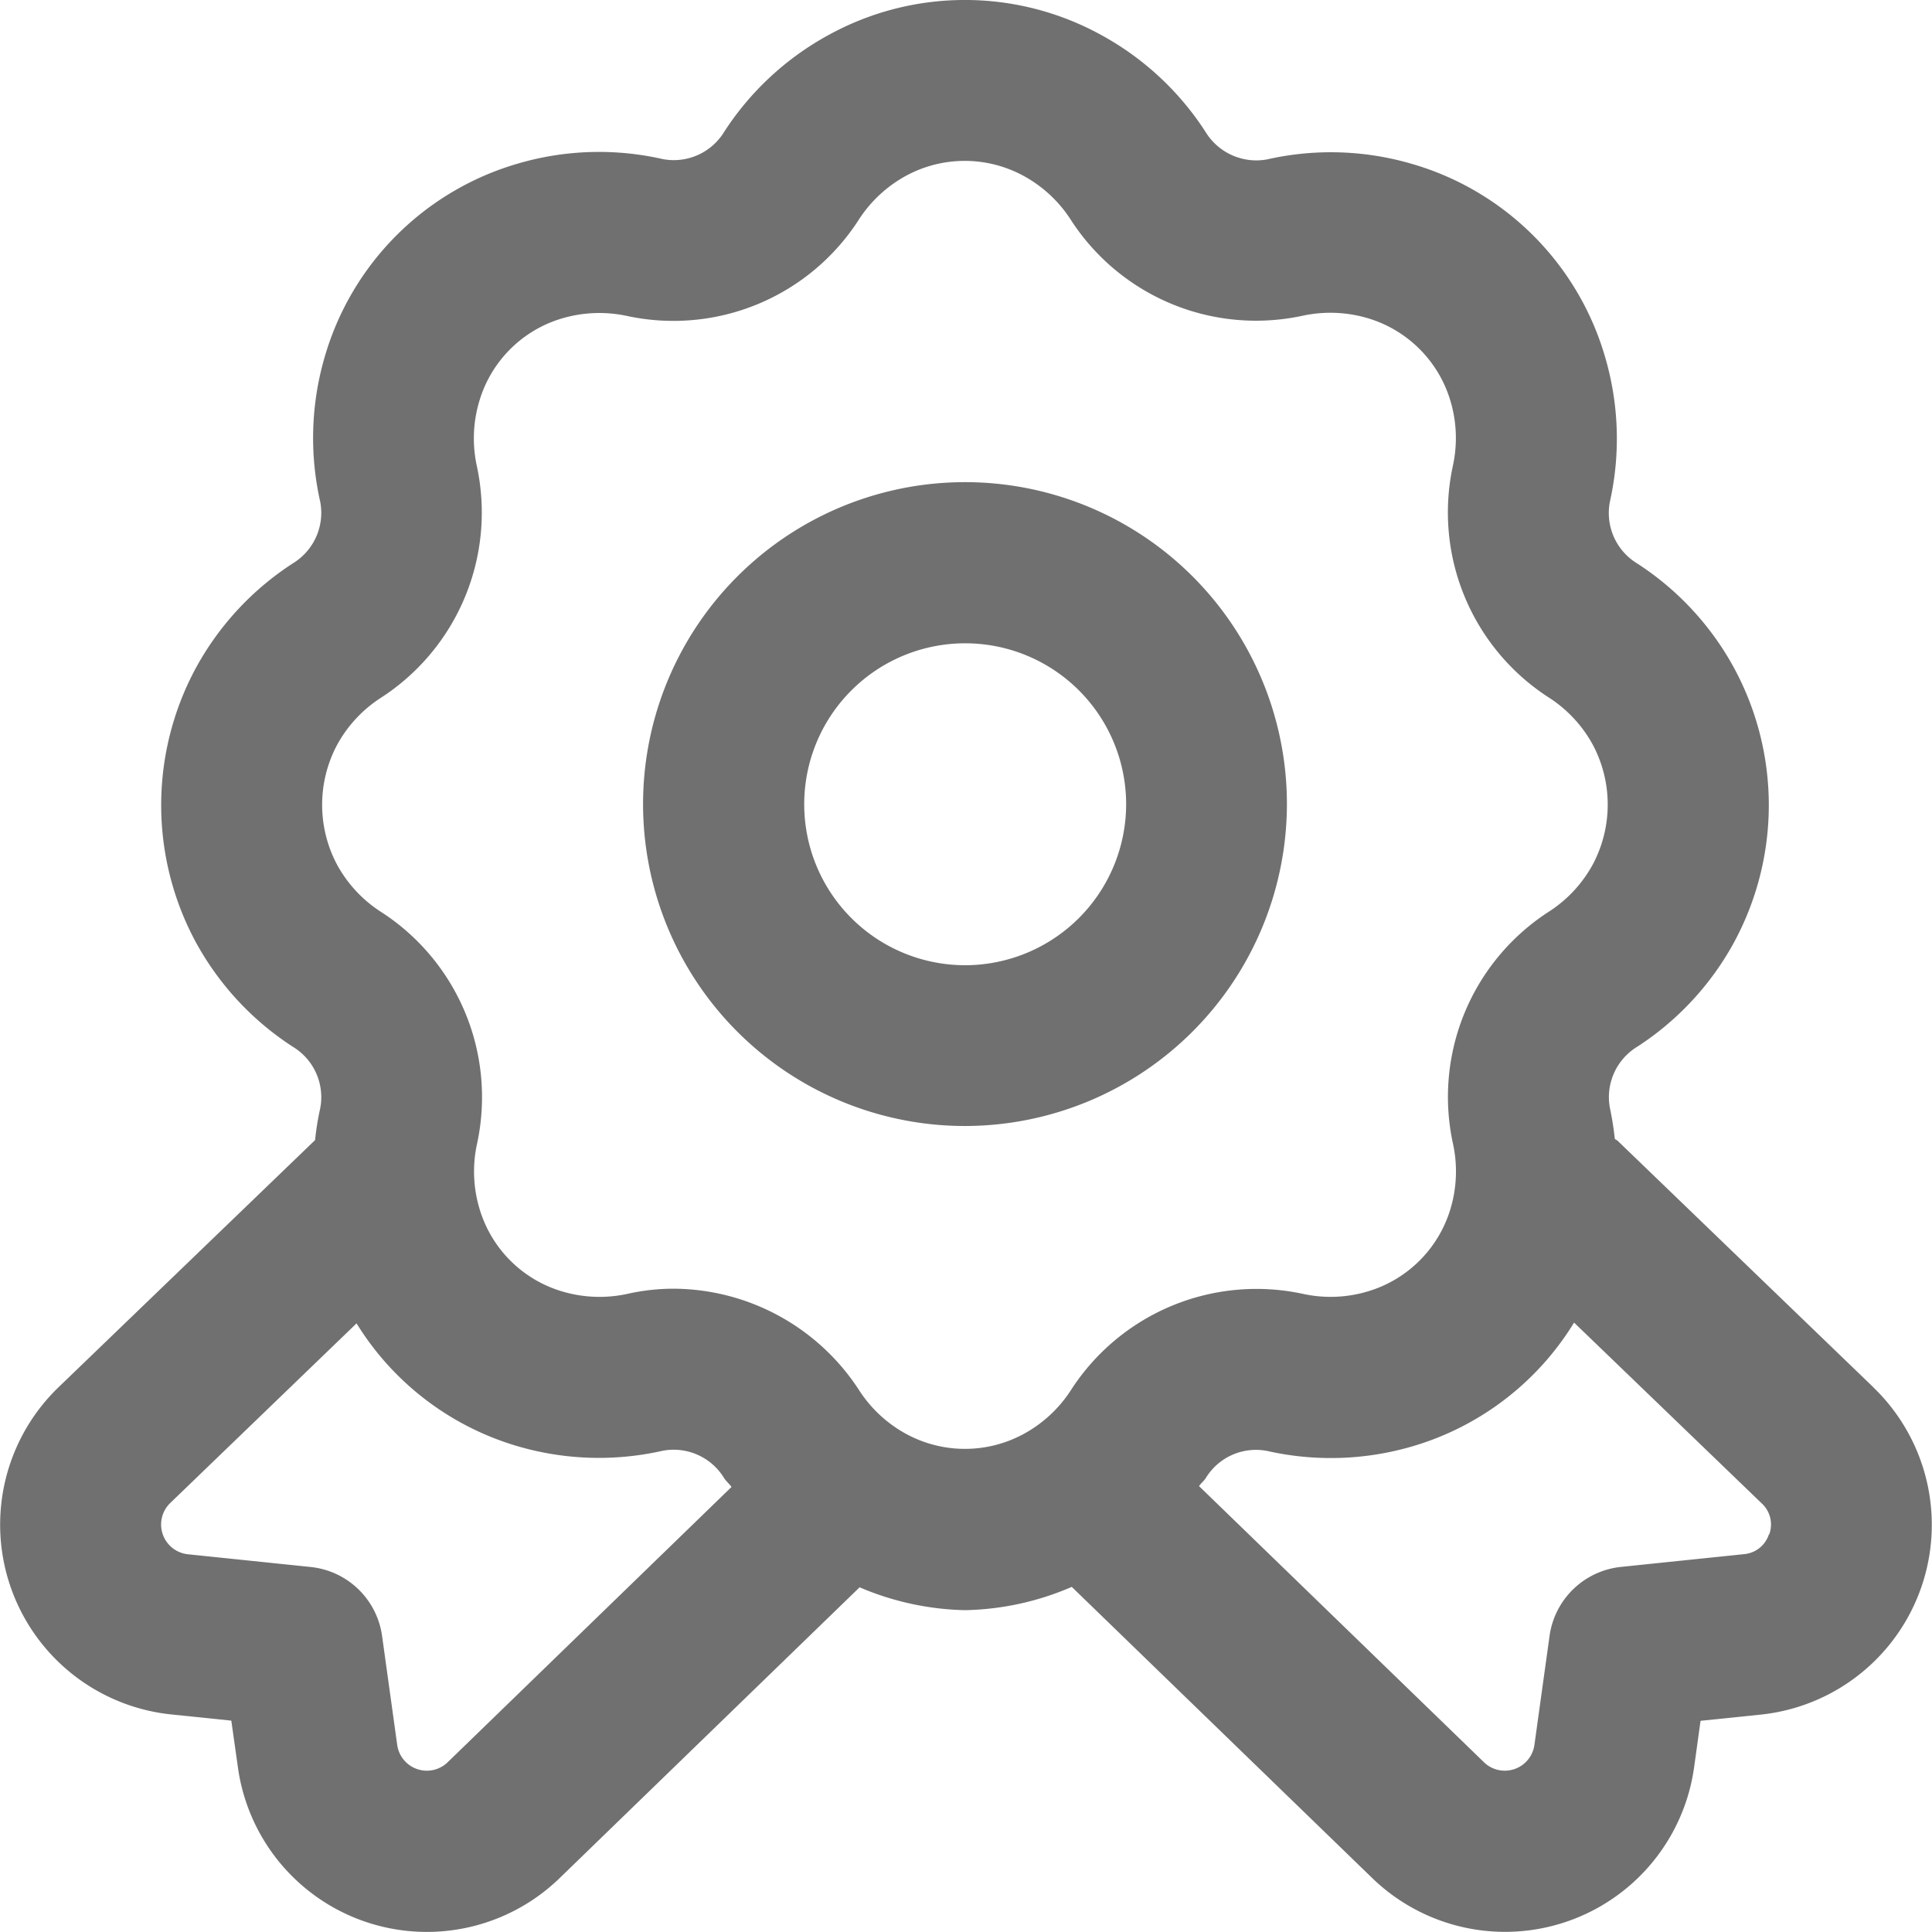
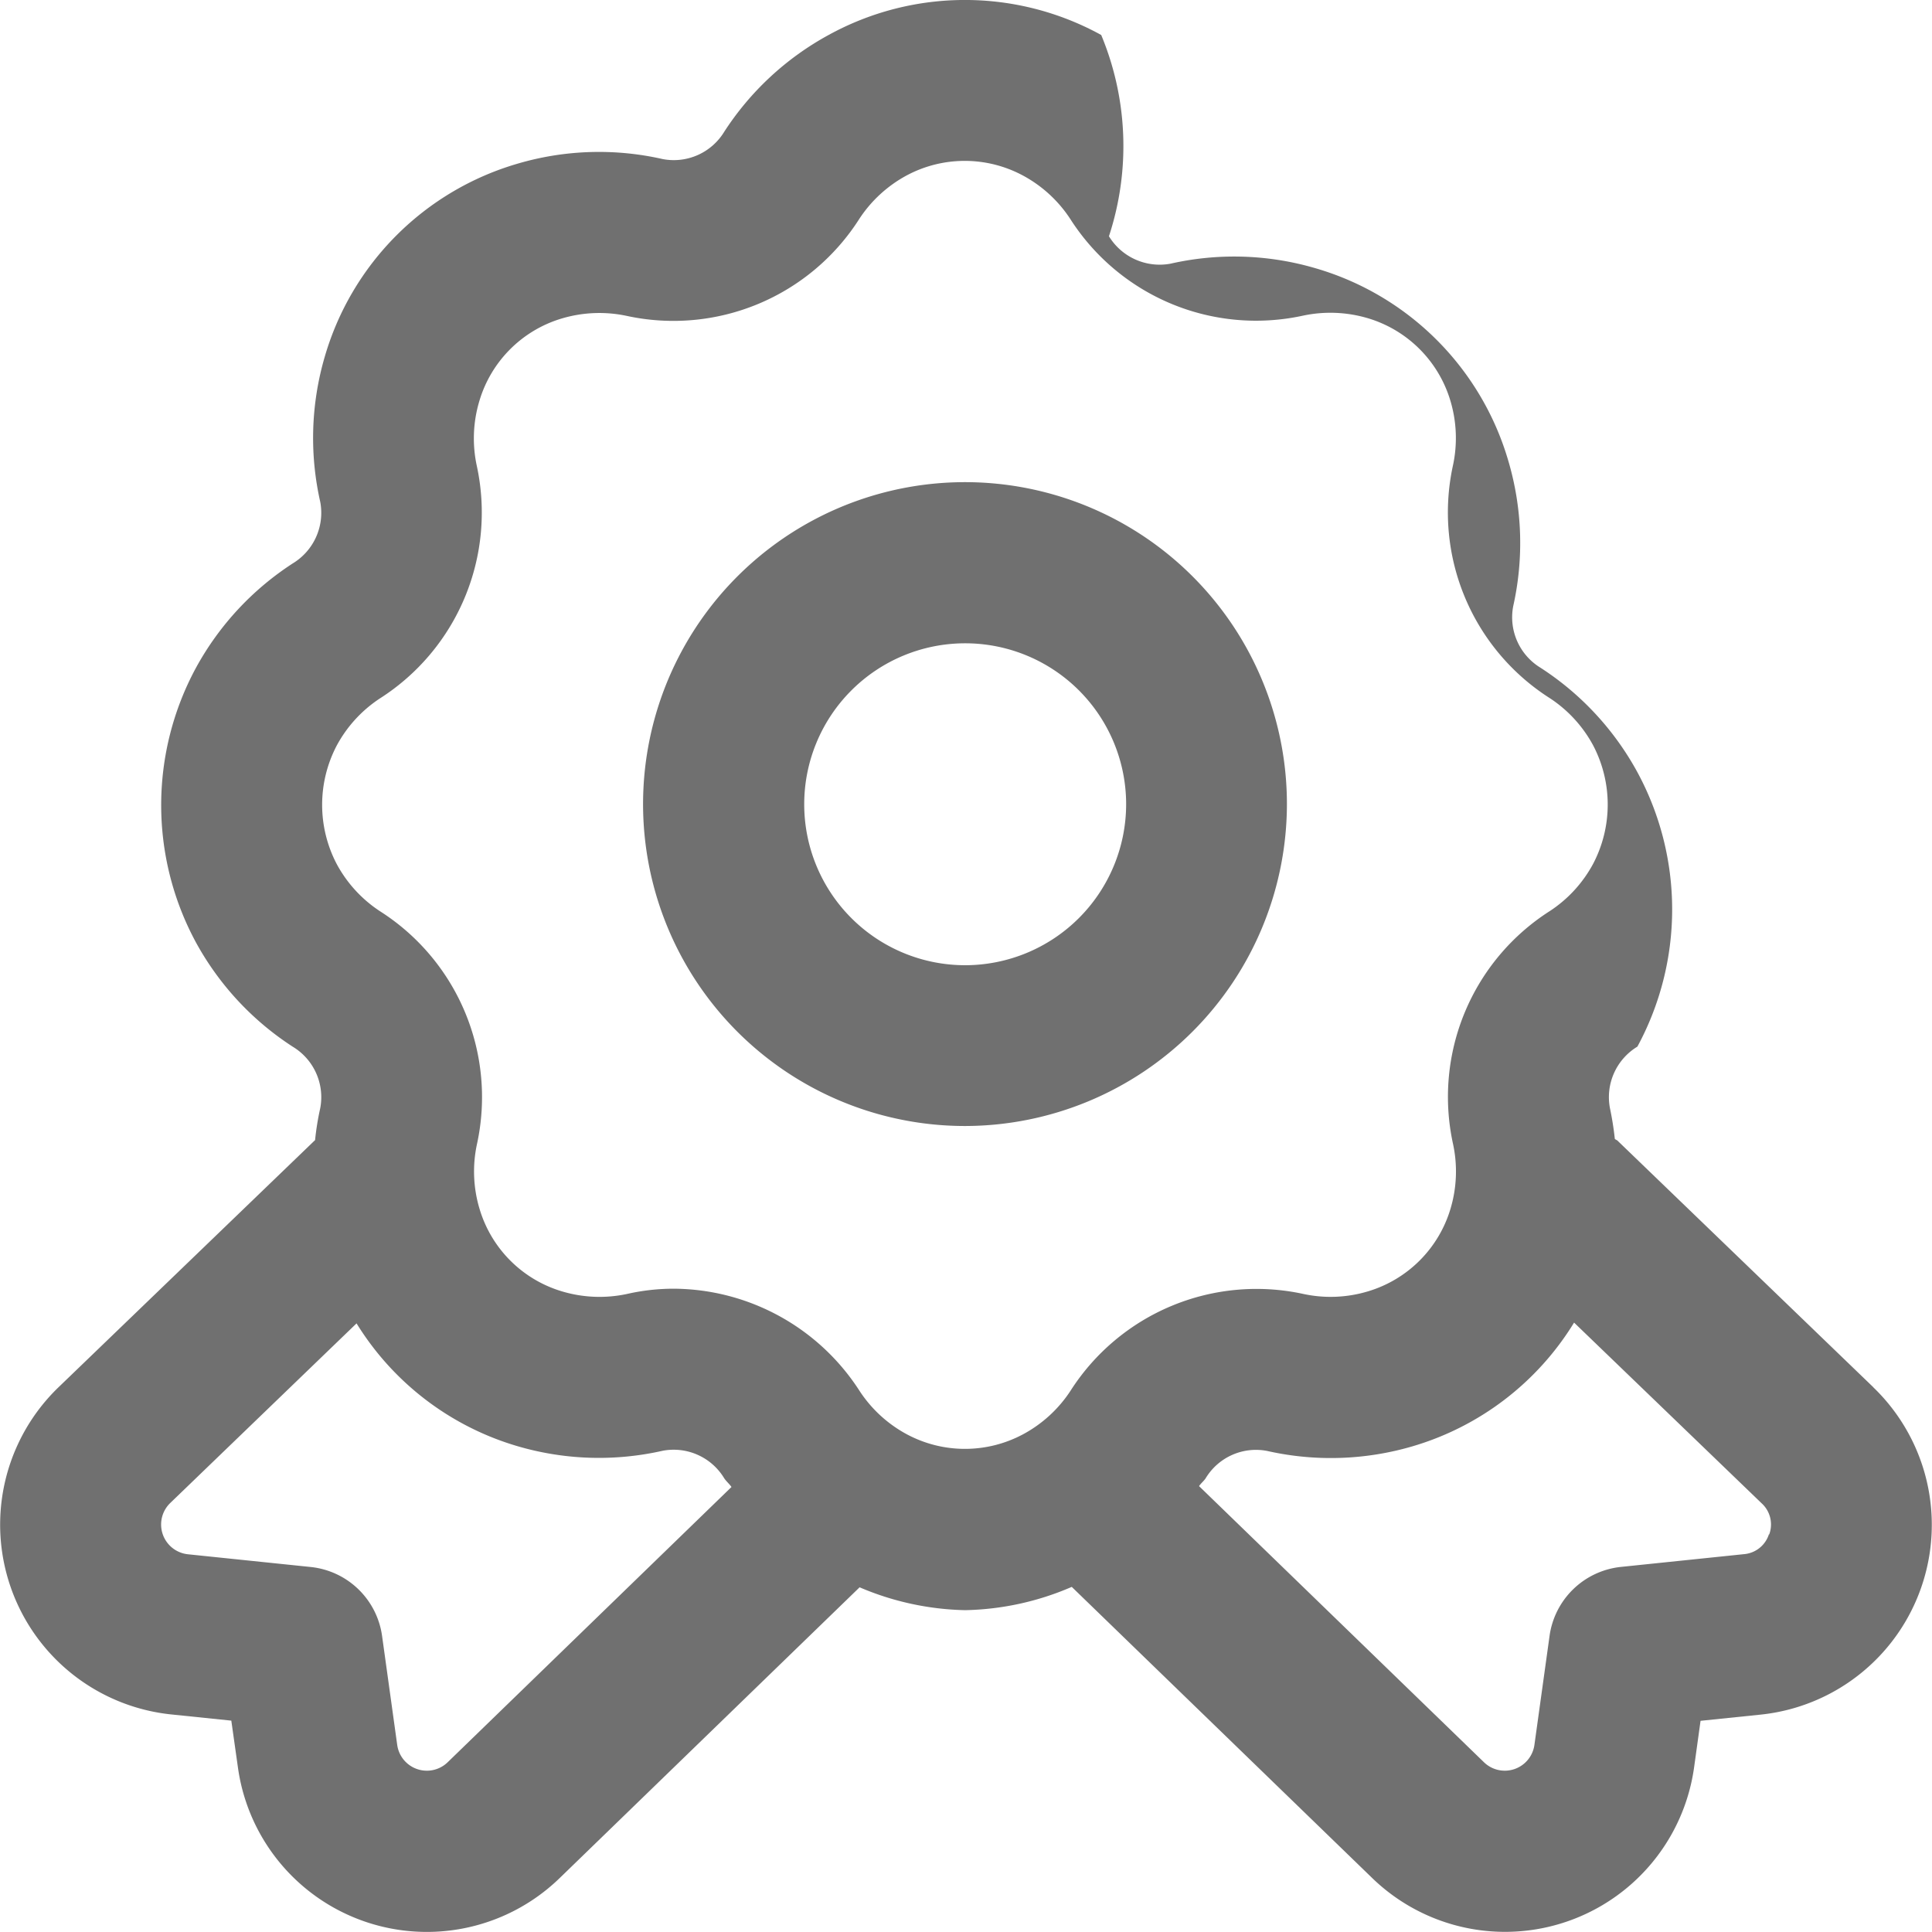
<svg xmlns="http://www.w3.org/2000/svg" width="42.238" height="42.236" viewBox="0 0 42.238 42.236">
-   <path id="award" d="M40.951,30.323l-5.59-5.388c-.018-.016-.04-.021-.058-.037a6.793,6.793,0,0,0-.107-.674,1.29,1.29,0,0,1,.6-1.344A6.325,6.325,0,0,0,37.909,20.6a6.3,6.3,0,0,0,0-6,6.315,6.315,0,0,0-2.115-2.282,1.29,1.29,0,0,1-.6-1.346,6.324,6.324,0,0,0-.106-3.176,6.189,6.189,0,0,0-4.214-4.213,6.3,6.3,0,0,0-3.174-.1,1.3,1.3,0,0,1-1.344-.6A6.317,6.317,0,0,0,24.074.763a6.183,6.183,0,0,0-5.96,0,6.322,6.322,0,0,0-2.28,2.113,1.291,1.291,0,0,1-1.346.6,6.291,6.291,0,0,0-3.173.1A6.193,6.193,0,0,0,7.1,7.793,6.325,6.325,0,0,0,7,10.969a1.293,1.293,0,0,1-.6,1.346A6.339,6.339,0,0,0,4.282,14.6a6.307,6.307,0,0,0,0,6A6.339,6.339,0,0,0,6.4,22.882,1.288,1.288,0,0,1,7,24.226a6.008,6.008,0,0,0-.113.7s-.009.005-.012.009L1.28,30.325A4.172,4.172,0,0,0,3.747,37.48l1.309.135L5.2,38.634a4.17,4.17,0,0,0,7.044,2.414L18.792,34.7a6.177,6.177,0,0,0,2.305.5,6.149,6.149,0,0,0,2.333-.509l6.555,6.352a4.173,4.173,0,0,0,7.051-2.407l.141-1.017,1.309-.135a4.172,4.172,0,0,0,2.469-7.155Zm-31.163,8.2a.654.654,0,0,1-1.105-.377l-.331-2.383A1.759,1.759,0,0,0,6.79,34.256l-2.682-.278a.654.654,0,0,1-.387-1.121L7.794,28.93a6.178,6.178,0,0,0,3.519,2.685,6.318,6.318,0,0,0,3.174.1,1.29,1.29,0,0,1,1.344.6c.046.07.113.123.16.192L9.786,38.525Zm10.033-7.17a2.843,2.843,0,0,1-1.029-.945,4.862,4.862,0,0,0-4.059-2.236,4.6,4.6,0,0,0-1.022.114,2.86,2.86,0,0,1-1.427-.056,2.677,2.677,0,0,1-1.8-1.8A2.84,2.84,0,0,1,10.429,25a4.818,4.818,0,0,0-2.122-5.08,2.843,2.843,0,0,1-.947-1.033,2.789,2.789,0,0,1,0-2.588A2.847,2.847,0,0,1,8.3,15.27a4.821,4.821,0,0,0,2.124-5.082,2.841,2.841,0,0,1,.056-1.427,2.675,2.675,0,0,1,1.8-1.8,2.875,2.875,0,0,1,1.425-.056,4.818,4.818,0,0,0,5.082-2.124,2.858,2.858,0,0,1,1.029-.945,2.691,2.691,0,0,1,2.548,0,2.849,2.849,0,0,1,1.031.945A4.819,4.819,0,0,0,28.48,6.9a2.88,2.88,0,0,1,1.427.056,2.683,2.683,0,0,1,1.8,1.8,2.84,2.84,0,0,1,.055,1.427,4.814,4.814,0,0,0,2.122,5.08,2.847,2.847,0,0,1,.945,1.031h0a2.789,2.789,0,0,1,0,2.588,2.844,2.844,0,0,1-.943,1.031A4.818,4.818,0,0,0,31.764,25a2.846,2.846,0,0,1-.055,1.429,2.683,2.683,0,0,1-1.8,1.8,2.824,2.824,0,0,1-1.424.056A4.825,4.825,0,0,0,23.4,30.408a2.849,2.849,0,0,1-1.031.945,2.691,2.691,0,0,1-2.548,0ZM38.672,33.54a.627.627,0,0,1-.551.436l-2.682.278a1.76,1.76,0,0,0-1.563,1.508l-.331,2.383a.654.654,0,0,1-1.11.373l-6.222-6.03c.042-.062.1-.107.143-.169a1.284,1.284,0,0,1,1.346-.6,6.33,6.33,0,0,0,3.173-.1,6.185,6.185,0,0,0,3.537-2.706l4.1,3.95a.626.626,0,0,1,.165.684ZM28.134,17.577A7.038,7.038,0,1,0,21.1,24.615,7.046,7.046,0,0,0,28.134,17.577ZM21.1,21.1a3.519,3.519,0,1,1,3.519-3.519A3.523,3.523,0,0,1,21.1,21.1Z" transform="translate(0.001 0.002)" fill="#707070" />
+   <path id="award" d="M40.951,30.323l-5.59-5.388c-.018-.016-.04-.021-.058-.037a6.793,6.793,0,0,0-.107-.674,1.29,1.29,0,0,1,.6-1.344a6.3,6.3,0,0,0,0-6,6.315,6.315,0,0,0-2.115-2.282,1.29,1.29,0,0,1-.6-1.346,6.324,6.324,0,0,0-.106-3.176,6.189,6.189,0,0,0-4.214-4.213,6.3,6.3,0,0,0-3.174-.1,1.3,1.3,0,0,1-1.344-.6A6.317,6.317,0,0,0,24.074.763a6.183,6.183,0,0,0-5.96,0,6.322,6.322,0,0,0-2.28,2.113,1.291,1.291,0,0,1-1.346.6,6.291,6.291,0,0,0-3.173.1A6.193,6.193,0,0,0,7.1,7.793,6.325,6.325,0,0,0,7,10.969a1.293,1.293,0,0,1-.6,1.346A6.339,6.339,0,0,0,4.282,14.6a6.307,6.307,0,0,0,0,6A6.339,6.339,0,0,0,6.4,22.882,1.288,1.288,0,0,1,7,24.226a6.008,6.008,0,0,0-.113.7s-.009.005-.012.009L1.28,30.325A4.172,4.172,0,0,0,3.747,37.48l1.309.135L5.2,38.634a4.17,4.17,0,0,0,7.044,2.414L18.792,34.7a6.177,6.177,0,0,0,2.305.5,6.149,6.149,0,0,0,2.333-.509l6.555,6.352a4.173,4.173,0,0,0,7.051-2.407l.141-1.017,1.309-.135a4.172,4.172,0,0,0,2.469-7.155Zm-31.163,8.2a.654.654,0,0,1-1.105-.377l-.331-2.383A1.759,1.759,0,0,0,6.79,34.256l-2.682-.278a.654.654,0,0,1-.387-1.121L7.794,28.93a6.178,6.178,0,0,0,3.519,2.685,6.318,6.318,0,0,0,3.174.1,1.29,1.29,0,0,1,1.344.6c.046.07.113.123.16.192L9.786,38.525Zm10.033-7.17a2.843,2.843,0,0,1-1.029-.945,4.862,4.862,0,0,0-4.059-2.236,4.6,4.6,0,0,0-1.022.114,2.86,2.86,0,0,1-1.427-.056,2.677,2.677,0,0,1-1.8-1.8A2.84,2.84,0,0,1,10.429,25a4.818,4.818,0,0,0-2.122-5.08,2.843,2.843,0,0,1-.947-1.033,2.789,2.789,0,0,1,0-2.588A2.847,2.847,0,0,1,8.3,15.27a4.821,4.821,0,0,0,2.124-5.082,2.841,2.841,0,0,1,.056-1.427,2.675,2.675,0,0,1,1.8-1.8,2.875,2.875,0,0,1,1.425-.056,4.818,4.818,0,0,0,5.082-2.124,2.858,2.858,0,0,1,1.029-.945,2.691,2.691,0,0,1,2.548,0,2.849,2.849,0,0,1,1.031.945A4.819,4.819,0,0,0,28.48,6.9a2.88,2.88,0,0,1,1.427.056,2.683,2.683,0,0,1,1.8,1.8,2.84,2.84,0,0,1,.055,1.427,4.814,4.814,0,0,0,2.122,5.08,2.847,2.847,0,0,1,.945,1.031h0a2.789,2.789,0,0,1,0,2.588,2.844,2.844,0,0,1-.943,1.031A4.818,4.818,0,0,0,31.764,25a2.846,2.846,0,0,1-.055,1.429,2.683,2.683,0,0,1-1.8,1.8,2.824,2.824,0,0,1-1.424.056A4.825,4.825,0,0,0,23.4,30.408a2.849,2.849,0,0,1-1.031.945,2.691,2.691,0,0,1-2.548,0ZM38.672,33.54a.627.627,0,0,1-.551.436l-2.682.278a1.76,1.76,0,0,0-1.563,1.508l-.331,2.383a.654.654,0,0,1-1.11.373l-6.222-6.03c.042-.062.1-.107.143-.169a1.284,1.284,0,0,1,1.346-.6,6.33,6.33,0,0,0,3.173-.1,6.185,6.185,0,0,0,3.537-2.706l4.1,3.95a.626.626,0,0,1,.165.684ZM28.134,17.577A7.038,7.038,0,1,0,21.1,24.615,7.046,7.046,0,0,0,28.134,17.577ZM21.1,21.1a3.519,3.519,0,1,1,3.519-3.519A3.523,3.523,0,0,1,21.1,21.1Z" transform="translate(0.001 0.002)" fill="#707070" />
</svg>